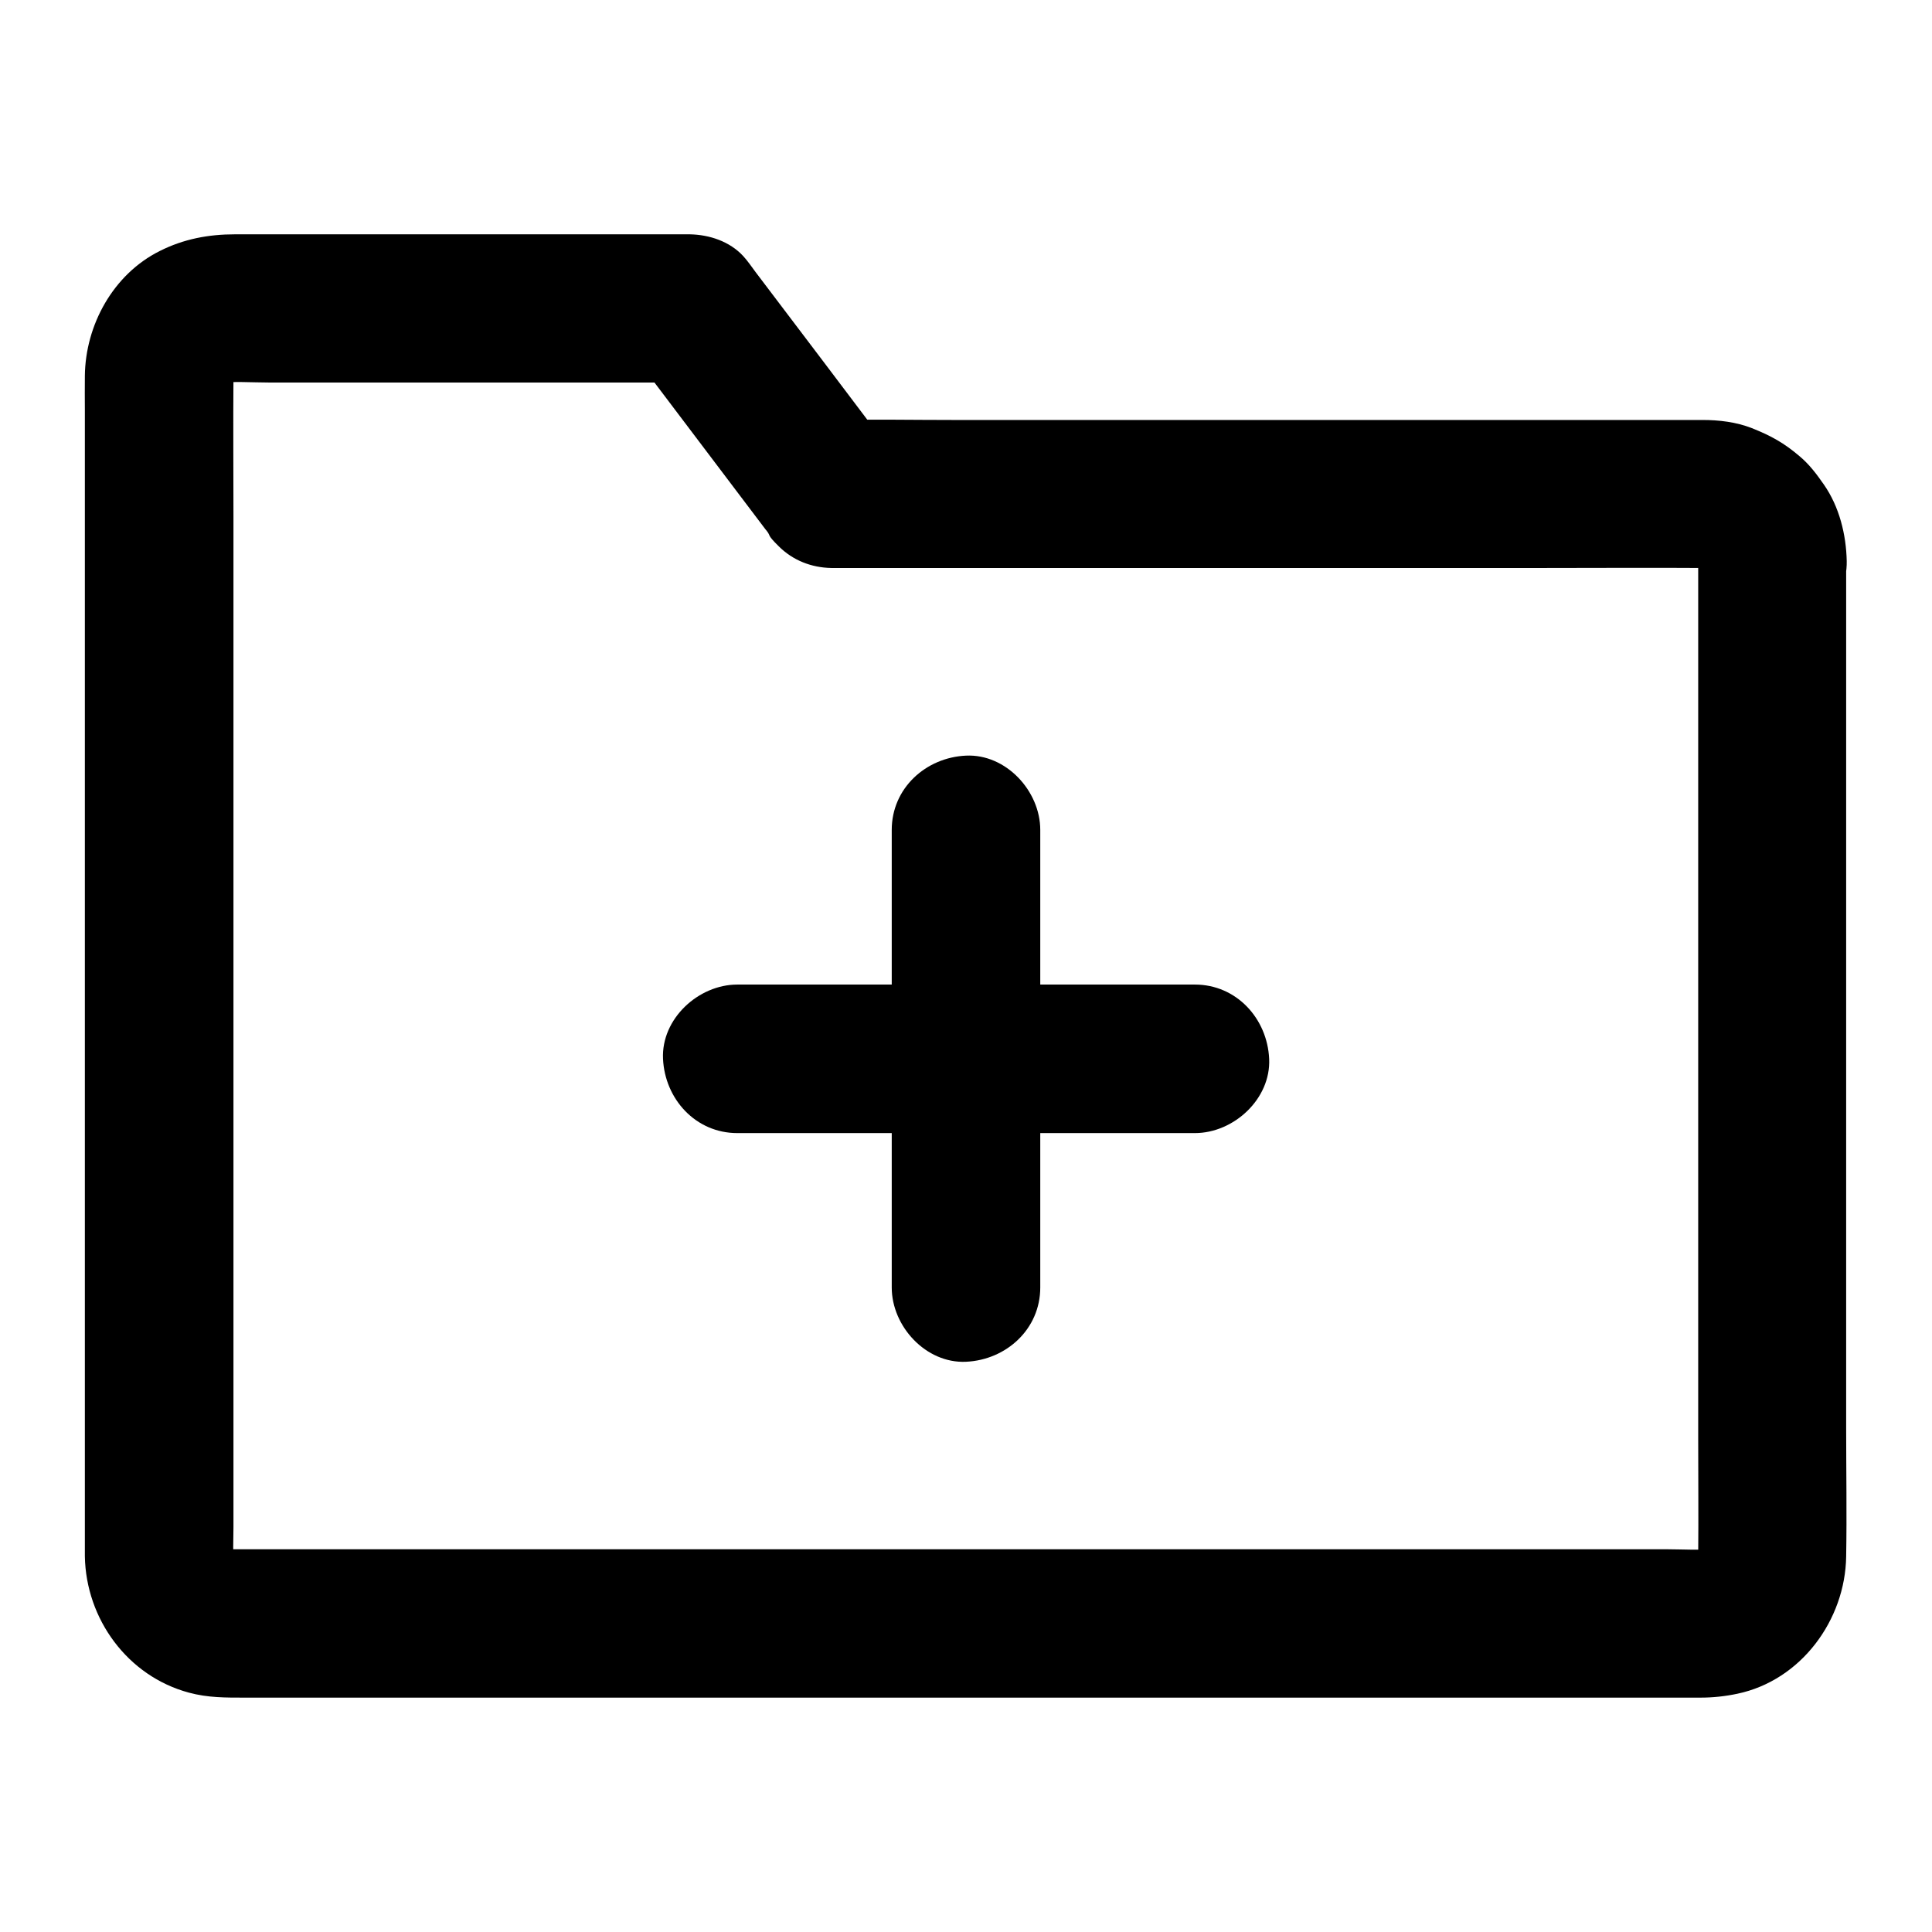
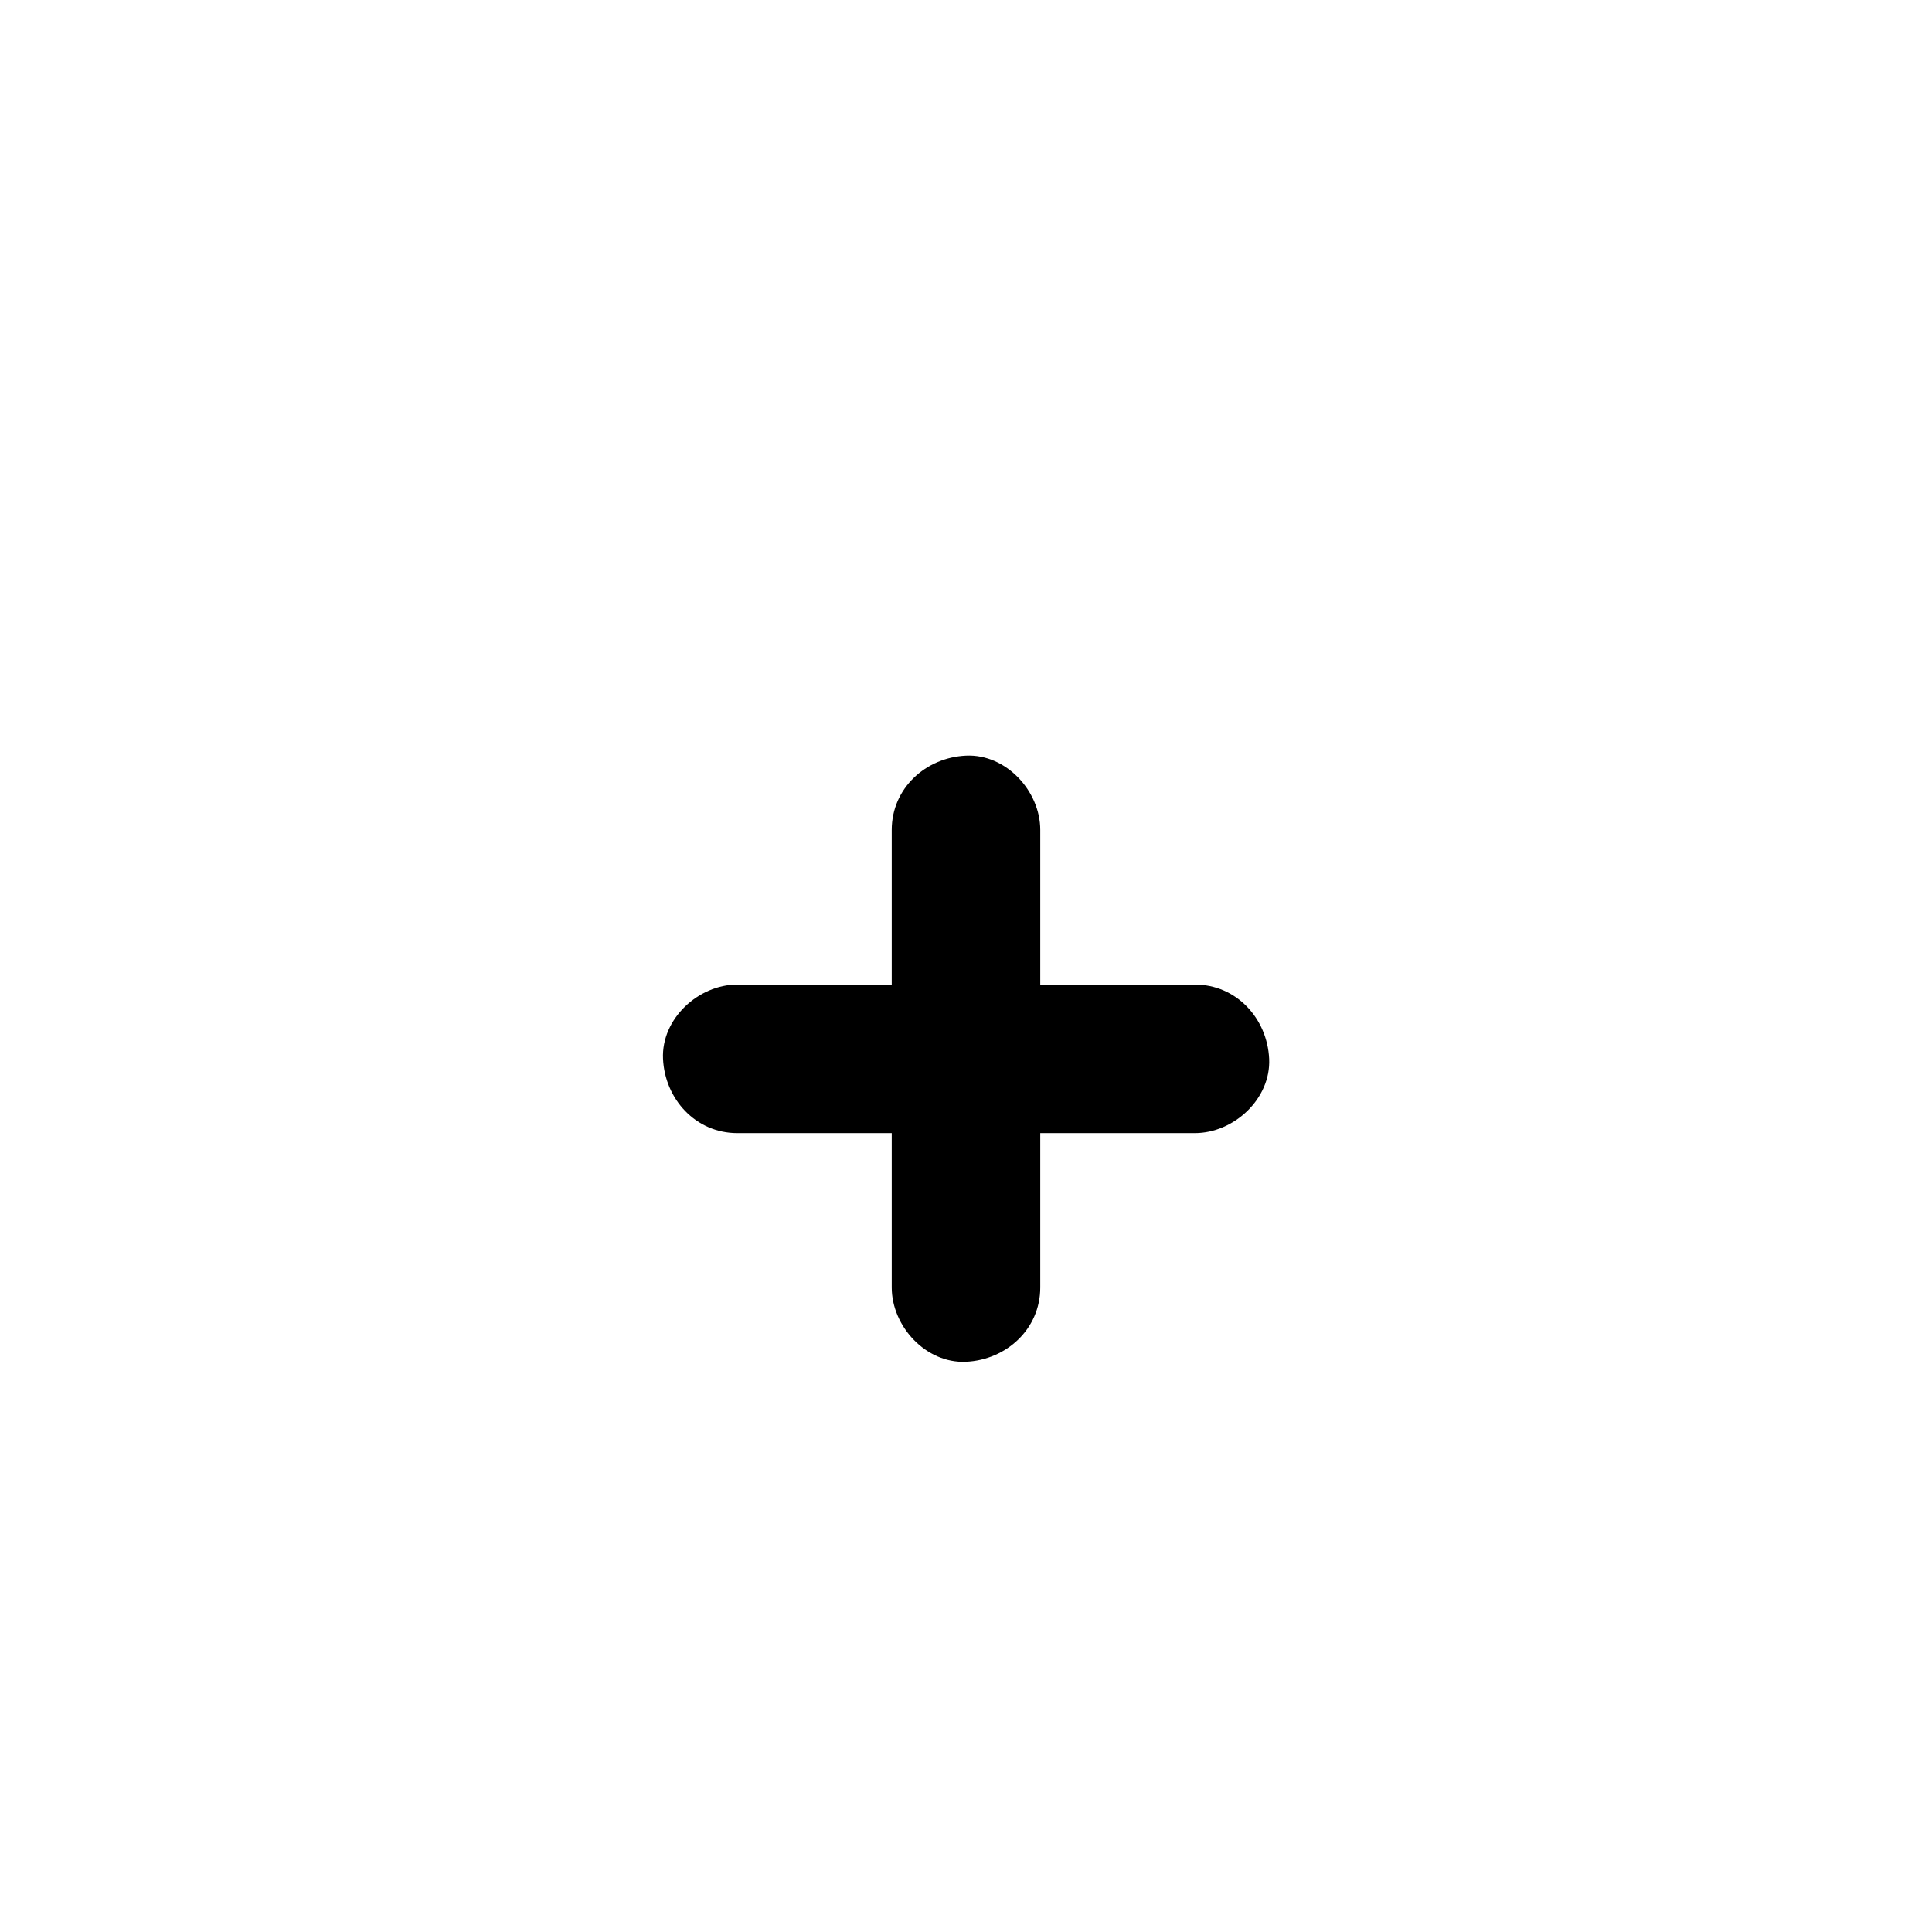
<svg xmlns="http://www.w3.org/2000/svg" fill="#000000" width="800px" height="800px" version="1.1" viewBox="144 144 512 512">
  <g>
-     <path d="m594.04 292.69v26.52 63.516 76.652 65.781c0 10.332 0.098 20.664 0 31.047 0 0.984-0.051 1.969-0.195 2.953 0.246-1.723 0.492-3.492 0.688-5.215-0.246 1.523-0.688 2.953-1.277 4.379 0.641-1.574 1.328-3.148 1.969-4.723-0.641 1.379-1.379 2.609-2.262 3.836 1.031-1.328 2.066-2.656 3.102-3.984-0.934 1.18-1.969 2.164-3.148 3.148 1.328-1.031 2.656-2.066 3.984-3.102-1.18 0.887-2.461 1.625-3.836 2.262 1.574-0.641 3.148-1.328 4.723-1.969-1.426 0.59-2.856 0.984-4.379 1.277 1.723-0.246 3.492-0.492 5.215-0.688-4.133 0.543-8.461 0.195-12.594 0.195h-28.289-42.215-51.711-56.727-57.27-53.578-44.773-32.273-14.762c-1.031 0-2.117-0.051-3.148-0.195 1.723 0.246 3.492 0.492 5.215 0.688-1.523-0.246-2.953-0.688-4.379-1.277 1.574 0.641 3.148 1.328 4.723 1.969-1.379-0.641-2.609-1.379-3.836-2.262 1.328 1.031 2.656 2.066 3.984 3.102-1.18-0.934-2.164-1.969-3.148-3.148 1.031 1.328 2.066 2.656 3.102 3.984-0.887-1.18-1.625-2.461-2.262-3.836 0.641 1.574 1.328 3.148 1.969 4.723-0.59-1.426-0.984-2.856-1.277-4.379 0.246 1.723 0.492 3.492 0.688 5.215-0.441-3.445-0.195-7.035-0.195-10.48v-22.582-75.078-91.168-78.621c0-12.449-0.098-24.895 0-37.391 0-1.031 0.051-2.016 0.195-3.051-0.246 1.723-0.492 3.492-0.688 5.215 0.246-1.523 0.688-2.953 1.277-4.379-0.641 1.574-1.328 3.148-1.969 4.723 0.641-1.379 1.379-2.609 2.262-3.836-1.031 1.328-2.066 2.656-3.102 3.984 0.934-1.18 1.969-2.164 3.148-3.148-1.328 1.031-2.656 2.066-3.984 3.102 1.18-0.887 2.461-1.625 3.836-2.262-1.574 0.641-3.148 1.328-4.723 1.969 1.426-0.59 2.856-0.984 4.379-1.277-1.723 0.246-3.492 0.492-5.215 0.688 4.527-0.59 9.348-0.195 13.875-0.195h29.371 67.012 15.5c-5.656-3.246-11.316-6.496-16.973-9.742 12.25 16.188 24.5 32.422 36.754 48.609 0.148 0.195 0.297 0.395 0.441 0.543 1.031 1.328-0.098 0.836 3.102 3.984 3.738 3.738 8.66 5.656 13.922 5.758h0.051 1.031 5.656 23.52 77.293 81.426c14.121 0 28.242-0.098 42.312 0 1.031 0 2.066 0.051 3.102 0.195-1.723-0.246-3.492-0.492-5.215-0.688 1.523 0.246 2.953 0.688 4.379 1.277-1.574-0.641-3.148-1.328-4.723-1.969 1.379 0.641 2.609 1.379 3.836 2.262-1.328-1.031-2.656-2.066-3.984-3.102 1.18 0.934 2.164 1.969 3.148 3.148-1.031-1.328-2.066-2.656-3.102-3.984 0.887 1.18 1.625 2.461 2.262 3.836-0.641-1.574-1.328-3.148-1.969-4.723 0.59 1.426 0.984 2.856 1.277 4.379-0.246-1.723-0.492-3.492-0.688-5.215 0.043 0.98 0.141 1.867 0.141 2.75 0.098 5.117 2.117 10.281 5.758 13.922 3.394 3.394 9.004 6.004 13.922 5.758 10.48-0.492 19.875-8.66 19.68-19.68-0.148-7.035-1.969-14.414-6.051-20.27-1.871-2.707-3.836-5.312-6.348-7.43-4.184-3.59-7.676-5.512-12.742-7.527-4.133-1.625-8.707-2.164-13.086-2.164h-11.512-52.301-71.047-63.715c-10.629 0-21.254-0.195-31.883 0h-0.441c5.656 3.246 11.316 6.496 16.973 9.742-12.301-16.285-24.602-32.621-36.949-48.855-1.082-1.426-2.117-3-3.344-4.328-3.59-3.887-8.953-5.656-14.121-5.758h-2.262-10.629-37.738-69.961c-6.988 0-13.578 1.23-19.926 4.43-12.301 6.148-19.68 19.582-19.828 33.062-0.051 3.102 0 6.199 0 9.297v55.152 82.359 85.066 63.023 15.598 2.363c0.297 16.629 11.316 31.734 27.551 36.113 5.066 1.379 9.891 1.328 14.957 1.328h16.582 59.336 81.18 87.723 77.441 51.906 11.465c3.297 0 6.543-0.344 9.789-1.031 16.875-3.543 28.586-19.531 28.832-36.359 0.195-11.316 0-22.68 0-33.996v-77.047-85.312-58.891-8.461c0-10.281-9.055-20.172-19.68-19.68-10.527 0.387-19.531 8.555-19.531 19.574z" />
    <path d="m460.66 404.92h-41.031-65.336-14.906c-10.281 0-20.172 9.055-19.68 19.68 0.492 10.676 8.66 19.68 19.68 19.68h41.031 65.336 14.906c10.281 0 20.172-9.055 19.68-19.68-0.492-10.676-8.66-19.68-19.68-19.68z" />
    <path d="m380.32 363.93v41.031 65.336 14.906c0 10.281 9.055 20.172 19.68 19.68 10.676-0.492 19.68-8.66 19.68-19.68v-41.031-65.336-14.906c0-10.281-9.055-20.172-19.68-19.68-10.68 0.492-19.68 8.66-19.68 19.68z" />
  </g>
</svg>